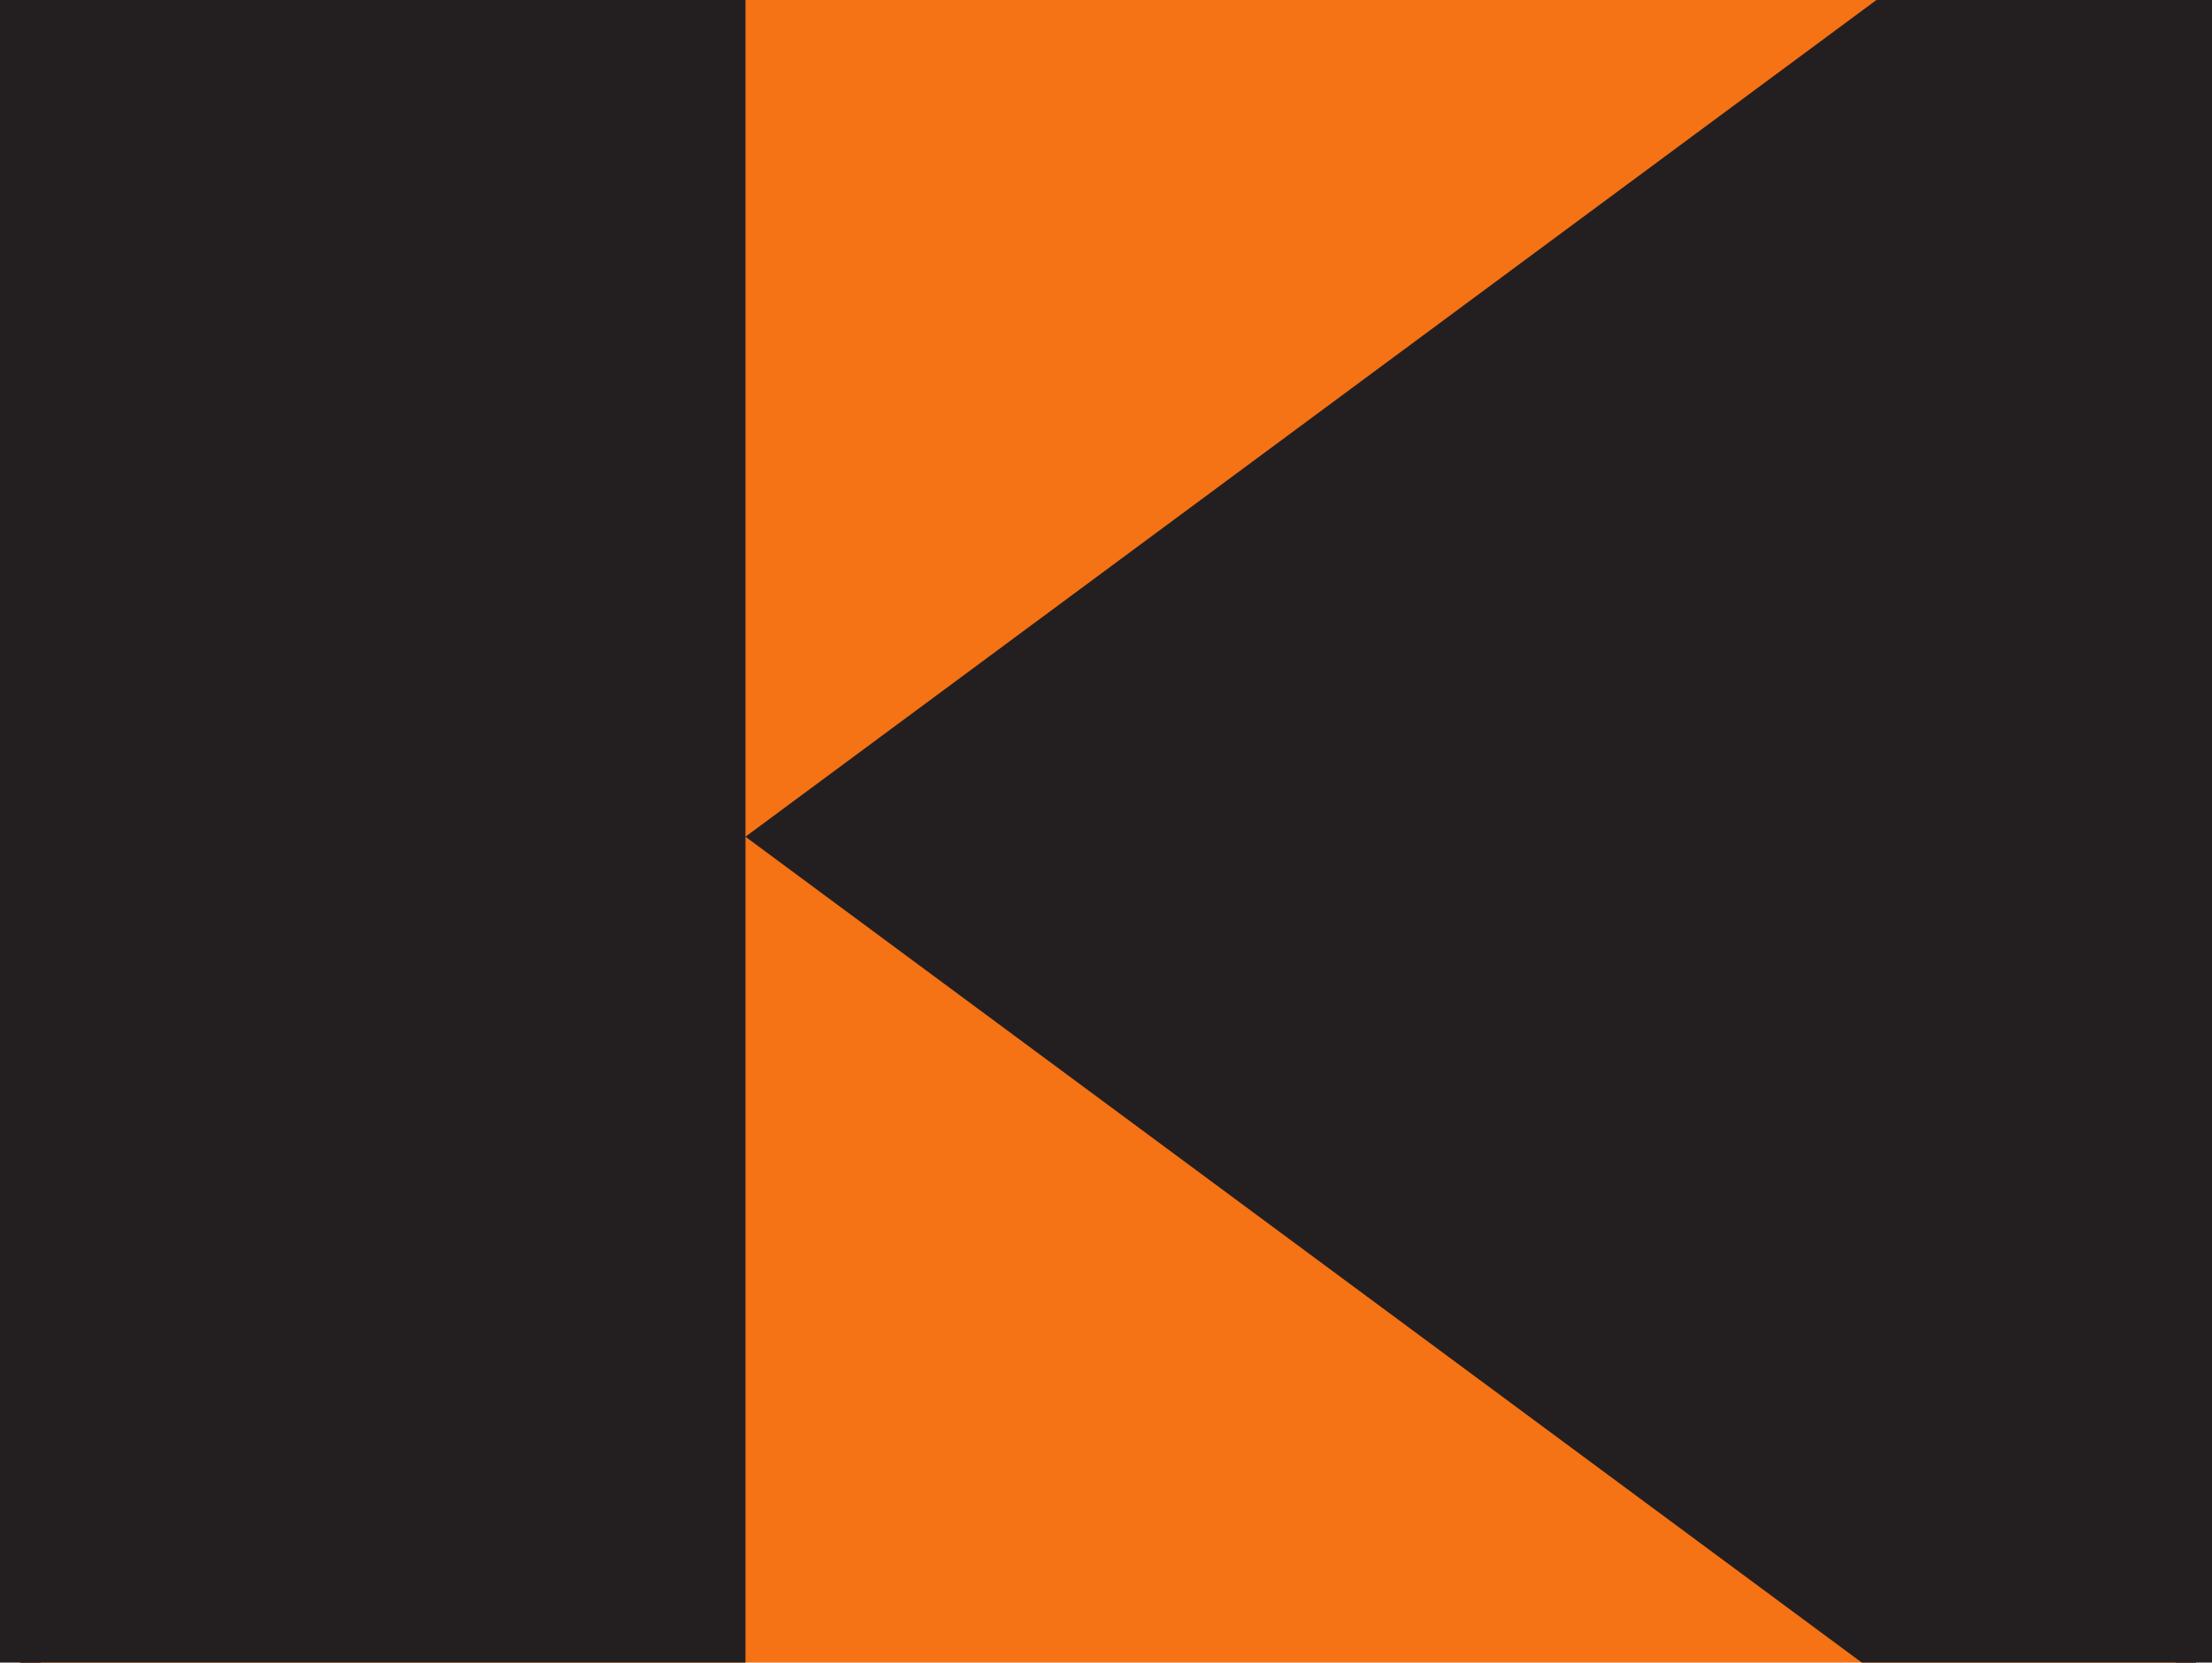
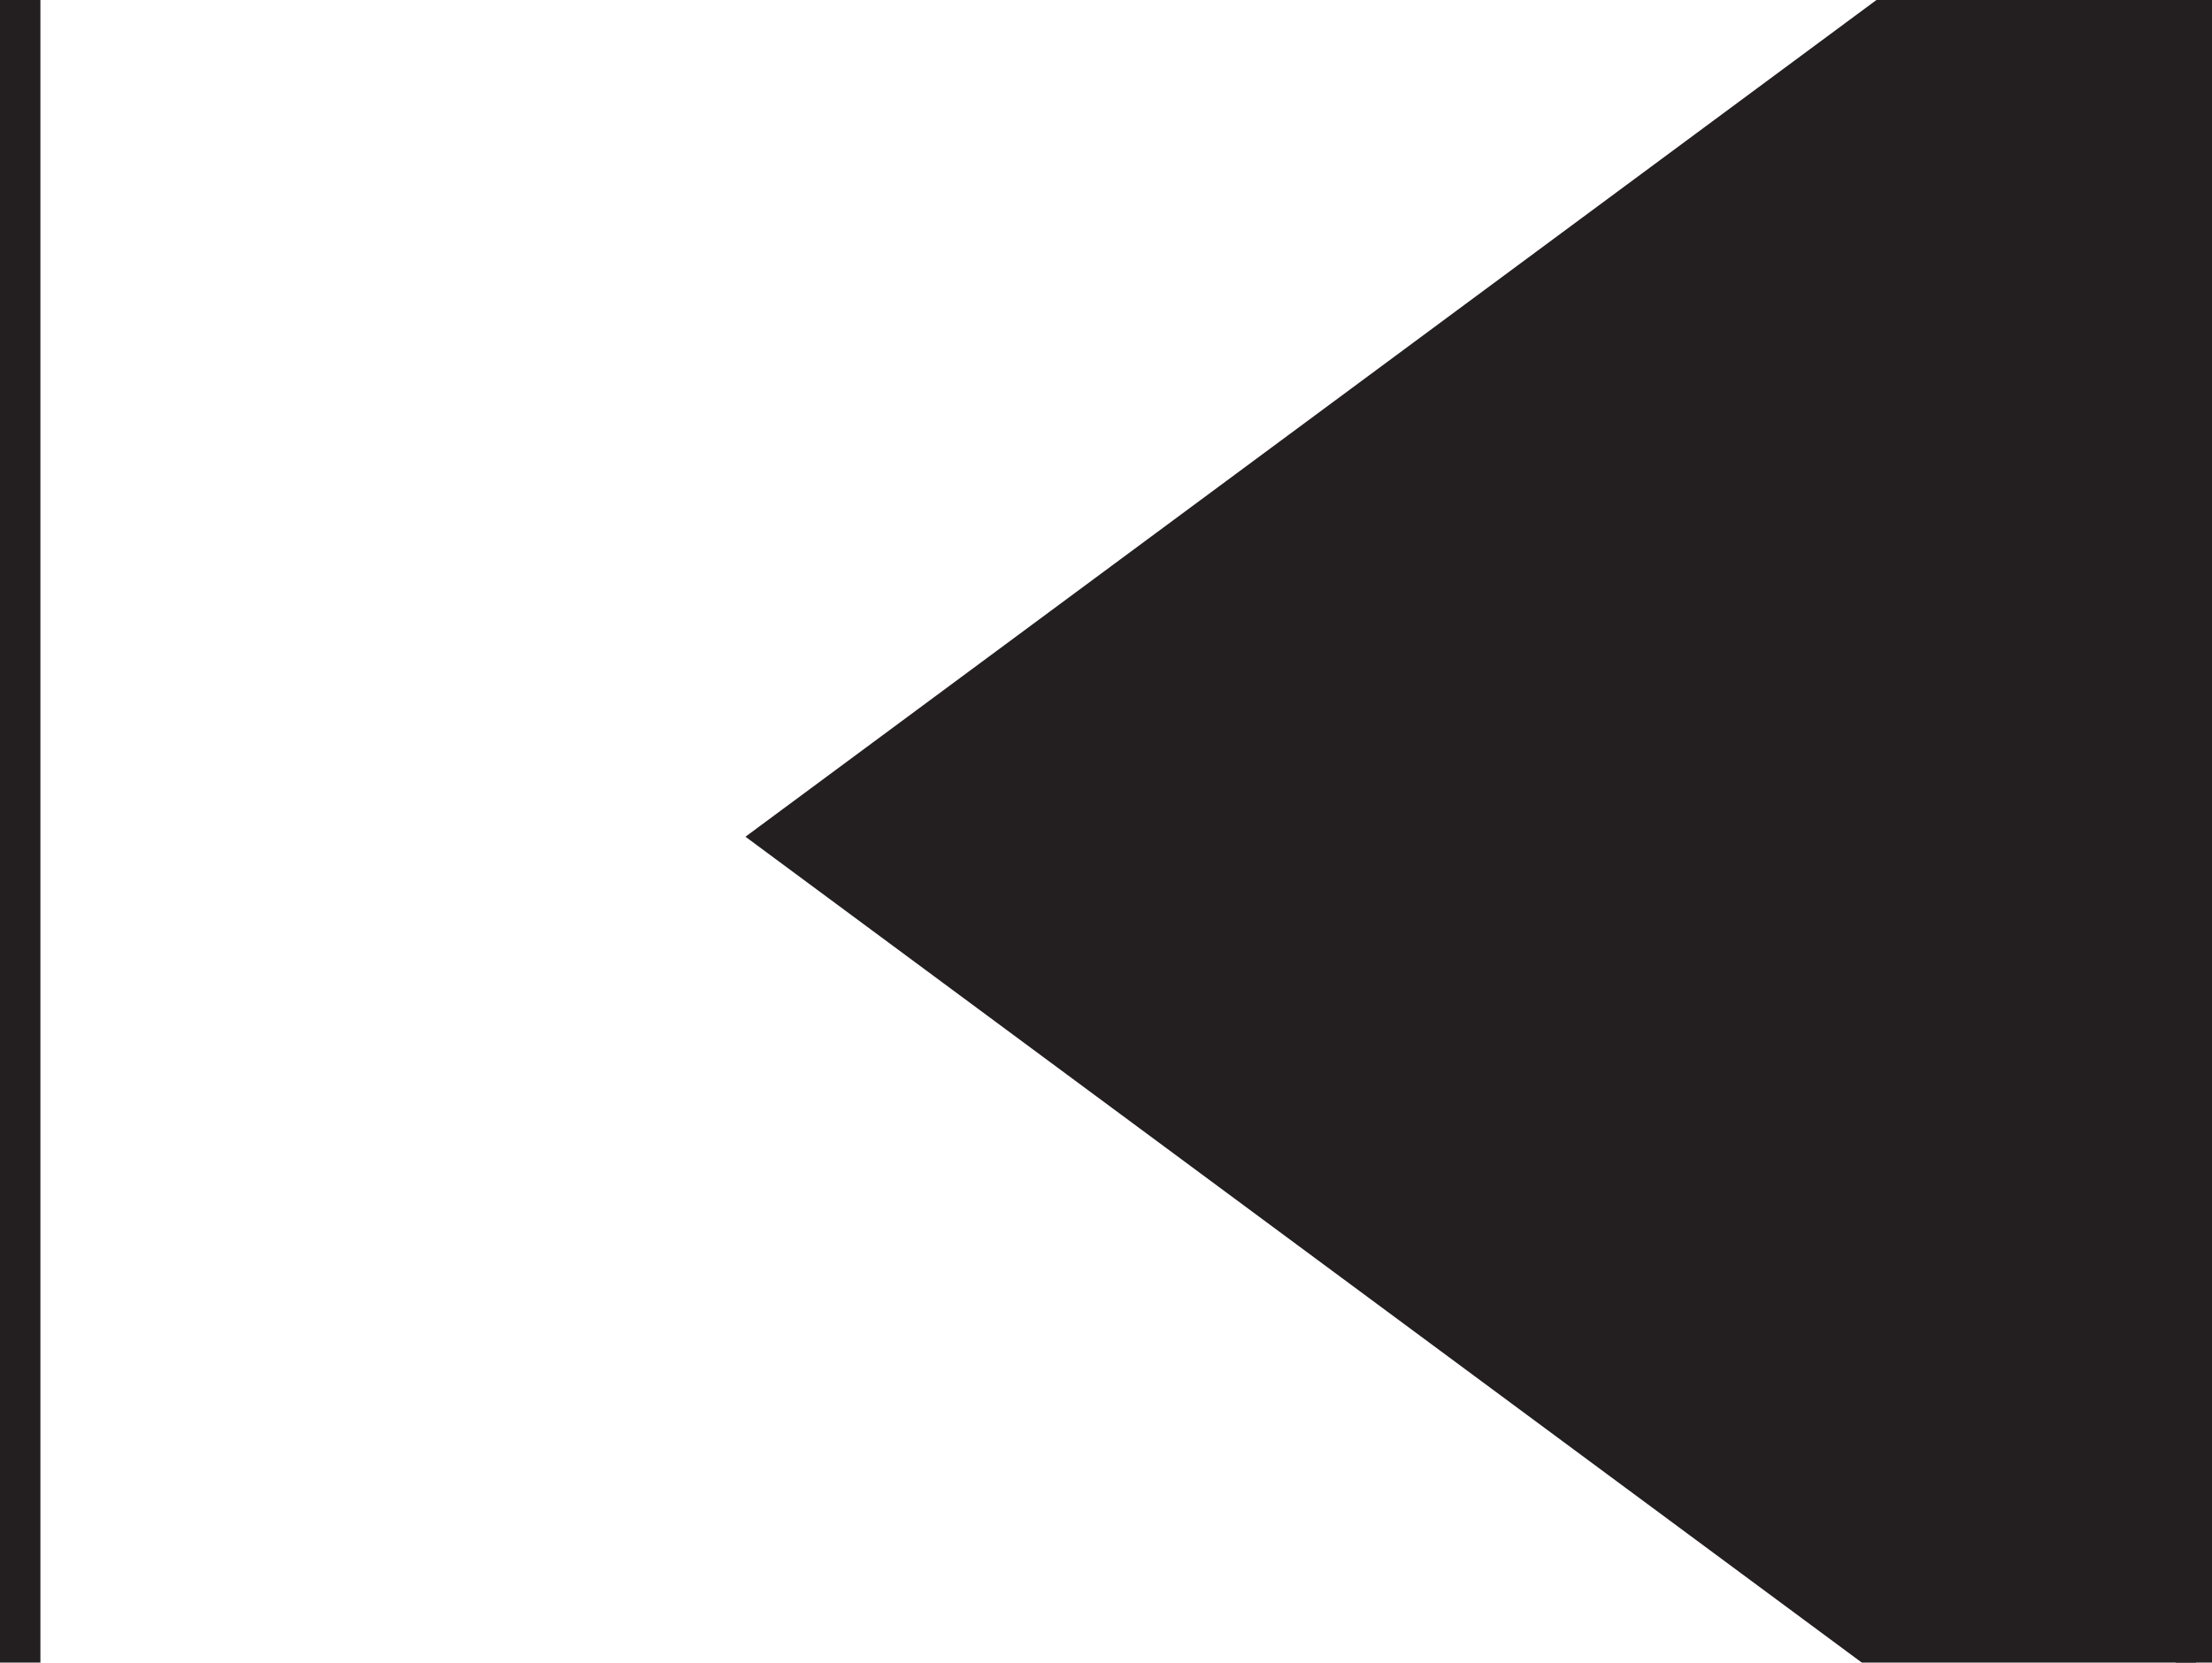
<svg xmlns="http://www.w3.org/2000/svg" xmlns:ns1="http://sodipodi.sourceforge.net/DTD/sodipodi-0.dtd" xmlns:ns2="http://www.inkscape.org/namespaces/inkscape" version="1.1" width="137" height="103" viewBox="0 0 137 103">
  <svg version="1.0" width="137.13" height="135.335" id="svg2" xml:space="preserve" ns1:docname="logo_kolping.svg" ns2:version="0.92.4 (5da689c313, 2019-01-14)" viewBox="0 0 137 135" x="0" y="-16">
    <ns1:namedview pagecolor="#ffffff" bordercolor="#666666" borderopacity="1" objecttolerance="10" gridtolerance="10" guidetolerance="10" ns2:pageopacity="0" ns2:pageshadow="2" ns2:window-width="1920" ns2:window-height="1027" id="namedview17" showgrid="false" ns2:zoom="1.4764746" ns2:cx="120.89608" ns2:cy="68.04303" ns2:window-x="-8" ns2:window-y="-8" ns2:window-maximized="1" ns2:current-layer="svg2" />
    <defs id="defs6" />
-     <path d="M 1.25,134.085 H 135.88 V 1.25 H 1.25 Z" id="path16" style="fill:#f57215;fill-opacity:1;fill-rule:nonzero;stroke:none" ns2:connector-curvature="0" />
    <path d="M 1.25,134.085 H 135.88 V 1.25 H 1.25 Z" id="path18" style="fill:none;stroke:#231f20;stroke-width:2.5;stroke-linecap:butt;stroke-linejoin:miter;stroke-miterlimit:3.864;stroke-dasharray:none;stroke-opacity:1" ns2:connector-curvature="0" />
-     <path d="M 1.25,134.085 H 46.127 V 1.25 H 1.25 Z" id="path20" style="fill:#231f20;fill-opacity:1;fill-rule:nonzero;stroke:none" ns2:connector-curvature="0" />
    <path d="M 135.88,1.25 46.126,67.668 135.88,134.085 V 1.25" id="path22" style="fill:#231f20;fill-opacity:1;fill-rule:nonzero;stroke:none" ns2:connector-curvature="0" />
  </svg>
</svg>